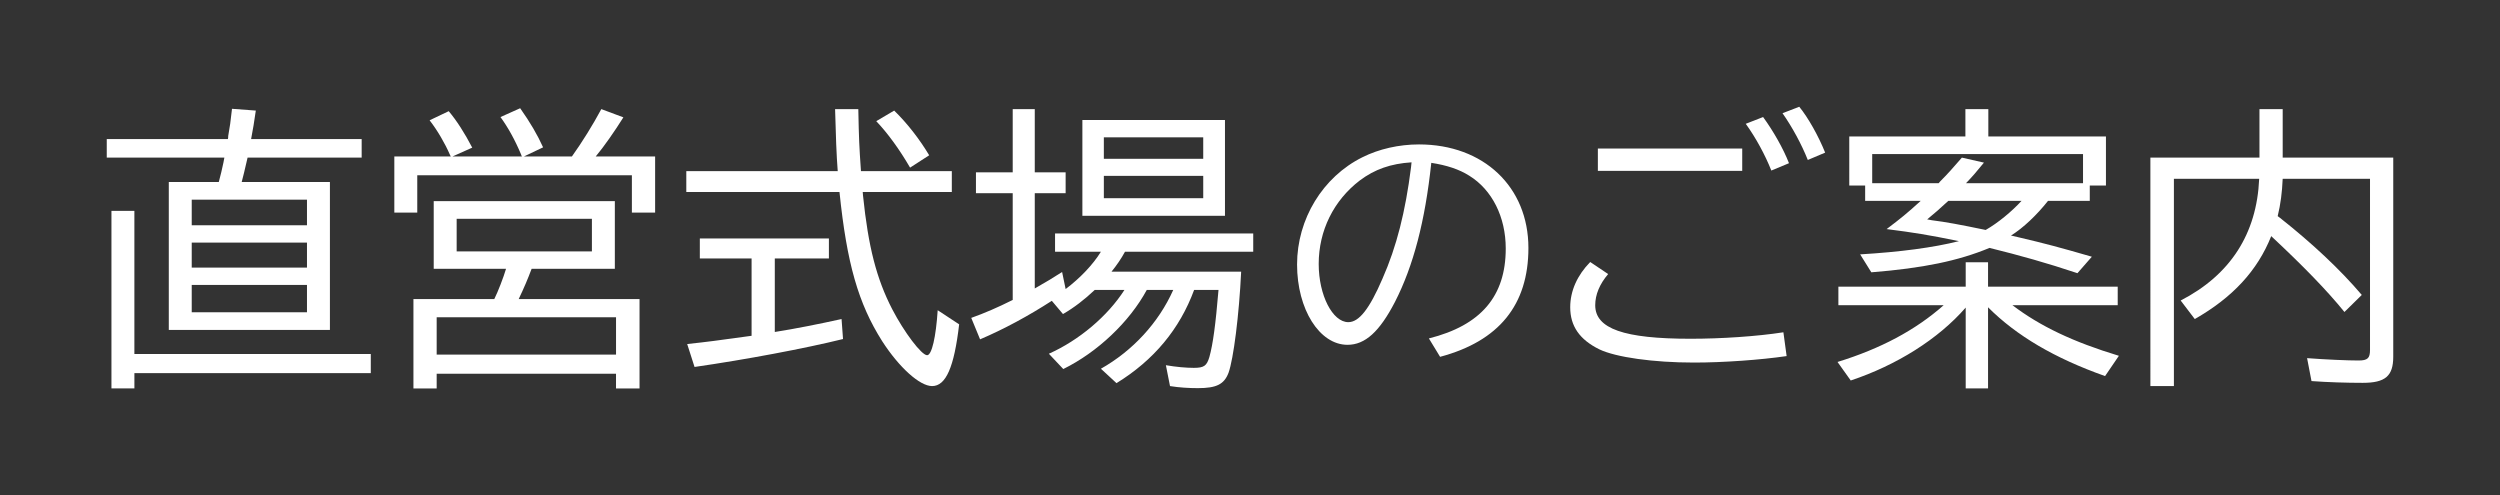
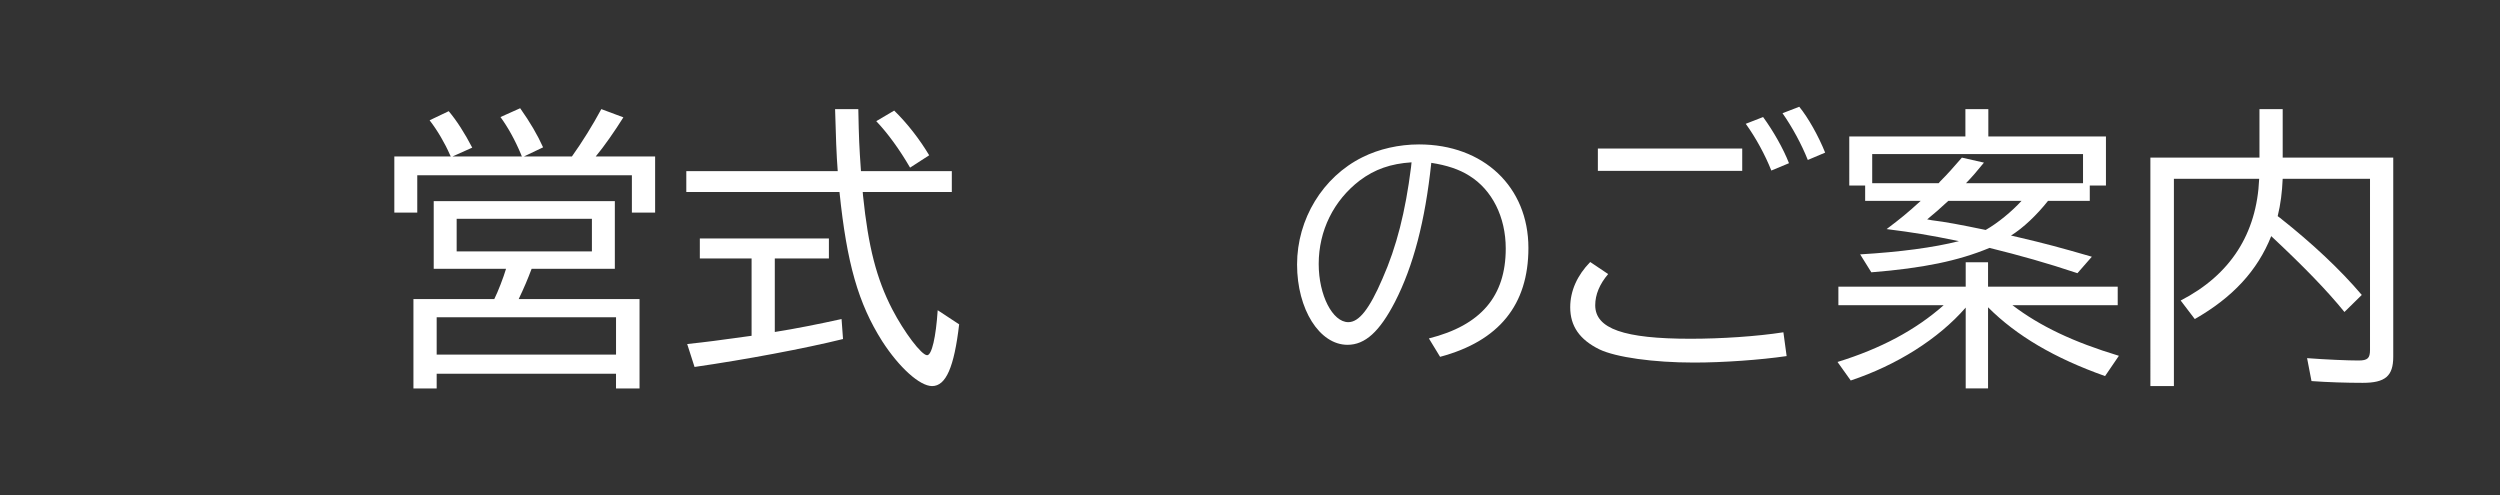
<svg xmlns="http://www.w3.org/2000/svg" version="1.1" id="レイヤー_1" x="0px" y="0px" width="199.149px" height="39.446px" viewBox="0 0 199.149 39.446" style="enable-background:new 0 0 199.149 39.446;" xml:space="preserve">
  <rect x="0" y="0" width="199.149" height="39.446" fill="#333333" stroke="none" />
  <style type="text/css">
	.st0{fill:none;}
	.st1{fill:#FFFFFF;}
</style>
-   <rect class="st0" width="199.149" height="39.446" />
  <g>
    <g>
-       <path class="st1" d="M26.281,14.5v11.781H13.446V14.5h3.982c0.21-0.796,0.21-0.82,0.375-1.569l0.07-0.375H8.504v-1.476h9.65    l0.023-0.141v-0.094c0.117-0.632,0.21-1.265,0.304-2.178l1.897,0.141c-0.141,0.983-0.211,1.405-0.375,2.272h8.807v1.476h-9.088    c-0.281,1.241-0.305,1.288-0.469,1.944H26.281z M29.537,28.202v1.522H10.706v1.218H8.878V16.795h1.827v11.407H29.537z     M15.273,15.905v2.038h9.181v-2.038H15.273z M15.273,21.316h9.181v-1.991h-9.181V21.316z M15.273,24.876h9.181v-2.178h-9.181    V24.876z" />
      <path class="st1" d="M35.838,12.322c-0.398-0.914-0.983-1.921-1.616-2.74l1.522-0.726c0.633,0.749,1.265,1.733,1.874,2.904    l-1.569,0.703h5.528l-0.047-0.094l-0.023-0.07c-0.492-1.171-1.054-2.178-1.64-2.975l1.569-0.703    c0.796,1.124,1.382,2.131,1.827,3.115l-1.522,0.726h3.818c0.82-1.148,1.663-2.506,2.342-3.771l1.757,0.656    c-0.656,1.054-1.569,2.366-2.202,3.115h4.731v4.474h-1.851v-2.975H33.239v2.975h-1.827v-4.474h4.497L35.838,12.322z M48.979,21.41    H42.35c-0.328,0.867-0.586,1.476-1.031,2.413h9.626v7.12h-1.874v-1.171H34.785v1.171h-1.851v-7.12h6.441    c0.304-0.609,0.726-1.71,0.937-2.413H34.55v-5.387h14.428V21.41z M34.785,28.249h14.288v-2.975H34.785V28.249z M36.377,20.028    h10.774v-2.6H36.377V20.028z" />
      <path class="st1" d="M75.821,13.633v1.663h-7.097l0.023,0.281c0.421,4.099,1.077,6.628,2.319,9.041    c0.96,1.851,2.342,3.678,2.787,3.678c0.375,0,0.703-1.452,0.843-3.584l1.709,1.125c-0.398,3.419-1.054,4.918-2.155,4.918    c-0.983,0-2.623-1.476-3.981-3.583c-1.897-2.998-2.811-6.184-3.396-11.875H54.671v-1.663h12.062    c-0.093-1.147-0.164-3.021-0.21-4.942h1.85c0.047,2.389,0.07,2.904,0.211,4.942H75.821z M61.721,26.445    c1.64-0.258,3.513-0.632,5.317-1.031l0.117,1.593c-3.021,0.75-7.776,1.64-11.828,2.225l-0.586-1.827    c1.733-0.188,2.249-0.258,5.13-0.656v-6.16h-4.123v-1.593h10.282v1.593h-4.31V26.445z M72.496,13.353    c-0.843-1.453-1.78-2.741-2.694-3.701l1.429-0.843c1.054,1.03,2.015,2.272,2.788,3.56L72.496,13.353z" />
-       <path class="st1" d="M95.123,23.096c-1.148,3.115-3.209,5.598-6.184,7.425l-1.241-1.148c2.529-1.429,4.591-3.654,5.762-6.277    h-2.108c-1.382,2.553-3.935,4.966-6.652,6.301l-1.148-1.218c2.413-1.078,4.685-2.998,6.02-5.083h-2.366    c-0.82,0.773-1.639,1.406-2.529,1.921l-0.89-1.054c-1.851,1.195-3.794,2.249-5.715,3.068l-0.703-1.709    c1.054-0.375,2.085-0.82,3.303-1.429V15.39h-2.928v-1.663h2.928V8.691h1.757v5.036h2.459v1.663h-2.459v7.589    c1.054-0.609,1.382-0.796,2.178-1.312l0.281,1.359c1.148-0.867,2.179-1.944,2.811-2.975h-3.654v-1.453h15.787v1.453H89.618    c-0.304,0.562-0.679,1.101-1.077,1.592H98.87c-0.164,3.443-0.609,6.957-1.007,8.058c-0.351,0.913-0.96,1.218-2.436,1.218    c-0.726,0-1.499-0.047-2.225-0.164l-0.328-1.663c0.82,0.141,1.616,0.211,2.225,0.211c0.82,0,1.03-0.164,1.241-0.867    c0.281-1.007,0.492-2.553,0.726-5.34H95.123z M97.582,17.193H86.222V9.558h11.359V17.193z M87.932,12.649h7.917V10.94h-7.917    V12.649z M87.932,15.788h7.917v-1.78h-7.917V15.788z" />
      <path class="st1" d="M113.825,26.959c4.145-1.042,6.122-3.358,6.122-7.163c0-2.508-1.084-4.676-2.912-5.803    c-0.808-0.51-1.786-0.829-3.019-1.021c-0.489,4.634-1.424,8.205-2.891,11.074c-1.232,2.38-2.381,3.422-3.783,3.422    c-2.232,0-4.018-2.827-4.018-6.398c0-3.613,2.04-6.972,5.208-8.544c1.317-0.659,2.911-1.021,4.506-1.021    c5.144,0,8.715,3.38,8.715,8.248c0,4.527-2.338,7.418-7.036,8.672L113.825,26.959z M112.443,12.931    c-1.657,0.106-2.933,0.553-4.123,1.445c-2.083,1.594-3.273,3.996-3.273,6.653c0,2.487,1.105,4.634,2.359,4.634    c0.851,0,1.679-1.042,2.721-3.464c1.127-2.551,1.828-5.335,2.274-8.864L112.443,12.931z" />
      <path class="st1" d="M142.322,28.366c-2.108,0.305-5.036,0.516-7.378,0.516c-3.232,0-6.23-0.422-7.542-1.054    c-1.569-0.773-2.319-1.85-2.319-3.349c0-1.312,0.563-2.553,1.593-3.607l1.429,0.96c-0.679,0.796-1.03,1.64-1.03,2.483    c0,1.874,2.296,2.67,7.589,2.67c2.459,0,5.294-0.187,7.401-0.515L142.322,28.366z M138.785,11.83v1.78h-11.5v-1.78H138.785z     M141.104,13.586c-0.492-1.241-1.241-2.623-2.038-3.724l1.382-0.539c0.82,1.124,1.616,2.53,2.062,3.677L141.104,13.586z     M144.009,12.743c-0.492-1.241-1.241-2.623-2.015-3.724l1.335-0.515c0.727,0.89,1.546,2.366,2.062,3.654L144.009,12.743z" />
      <path class="st1" d="M158.367,30.942h-1.78v-6.441c-2.178,2.506-5.504,4.59-9.158,5.809l-1.054-1.476    c3.42-1.054,6.207-2.53,8.456-4.521h-8.386v-1.476h10.142v-1.944h1.78v1.944h10.329v1.476h-8.385    c2.225,1.687,4.849,2.928,8.479,4.029l-1.101,1.616c-4.028-1.429-7.05-3.208-9.322-5.48V30.942z M163.146,15.999    c-0.89,1.124-1.968,2.155-2.951,2.764l0.609,0.141c2.107,0.492,3.325,0.82,5.832,1.546l-1.148,1.312    c-2.459-0.82-4.544-1.405-7.003-2.014c-2.482,1.031-5.293,1.616-9.416,1.944l-0.89-1.429c3.162-0.187,5.832-0.539,7.87-1.054    c-2.53-0.516-3.561-0.679-5.762-0.96c1.147-0.867,1.639-1.265,2.717-2.249h-4.427v-1.218h-1.265V10.87h9.251V8.691h1.827v2.178    h9.369v3.912h-1.288v1.218H163.146z M149.139,14.594h5.294c0.047-0.07,0.07-0.07,0.141-0.164c0.562-0.562,0.983-1.031,1.71-1.874    l1.756,0.398c-0.585,0.726-0.913,1.101-1.429,1.64h9.322v-2.319h-16.794V14.594z M155.205,15.999    c-0.796,0.726-1.03,0.937-1.687,1.476l0.375,0.07c1.124,0.141,2.132,0.328,4.286,0.773c0.984-0.562,2.085-1.476,2.857-2.319    H155.205z" />
      <path class="st1" d="M179.987,8.691h1.851v3.865h8.807v15.856c0,1.546-0.633,2.085-2.437,2.085c-1.241,0-2.834-0.047-4.075-0.141    l-0.352-1.827c1.522,0.117,3.279,0.188,4.1,0.188c0.726,0,0.913-0.188,0.913-0.843V14.242h-6.956    c-0.047,1.078-0.164,2.015-0.398,2.975l0.188,0.141c2.576,2.038,4.778,4.099,6.511,6.137l-1.382,1.358    c-1.382-1.71-3.278-3.654-5.832-6.043c-1.101,2.764-3.092,4.896-6.09,6.605l-1.124-1.476c3.958-2.038,6.066-5.317,6.254-9.697    h-6.793v16.513h-1.873V12.556h8.689V8.691z" />
    </g>
  </g>
</svg>